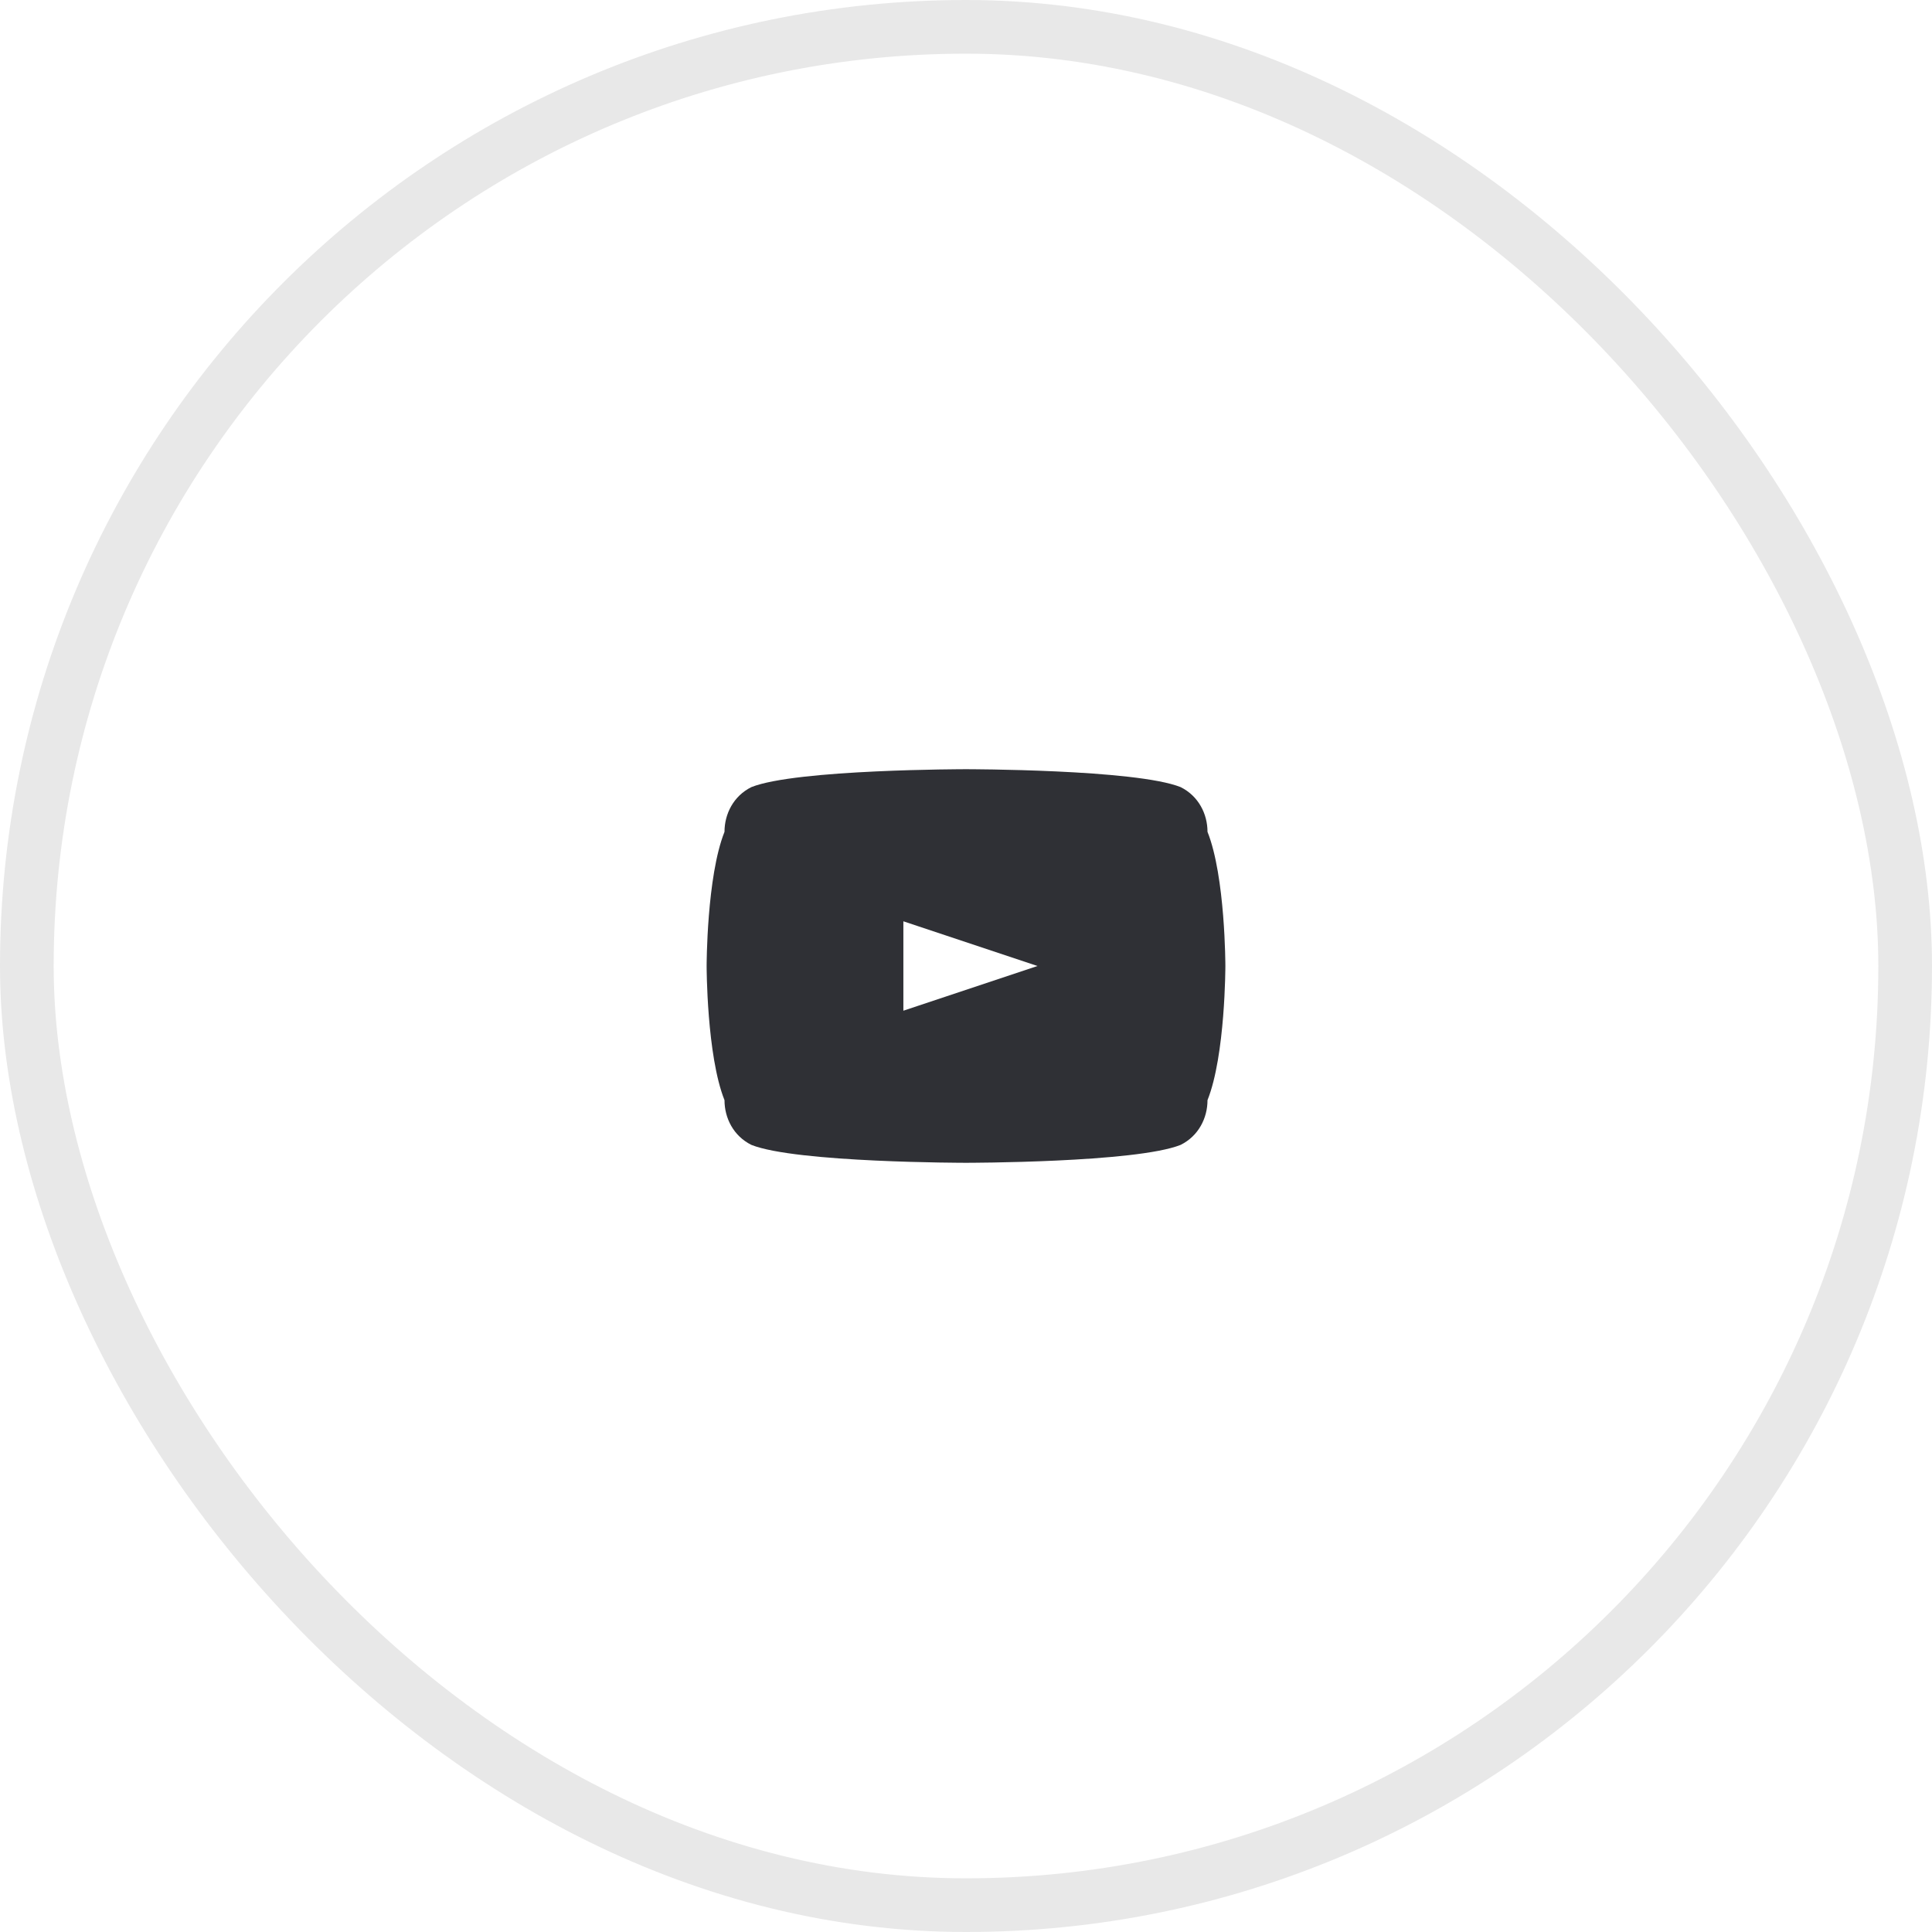
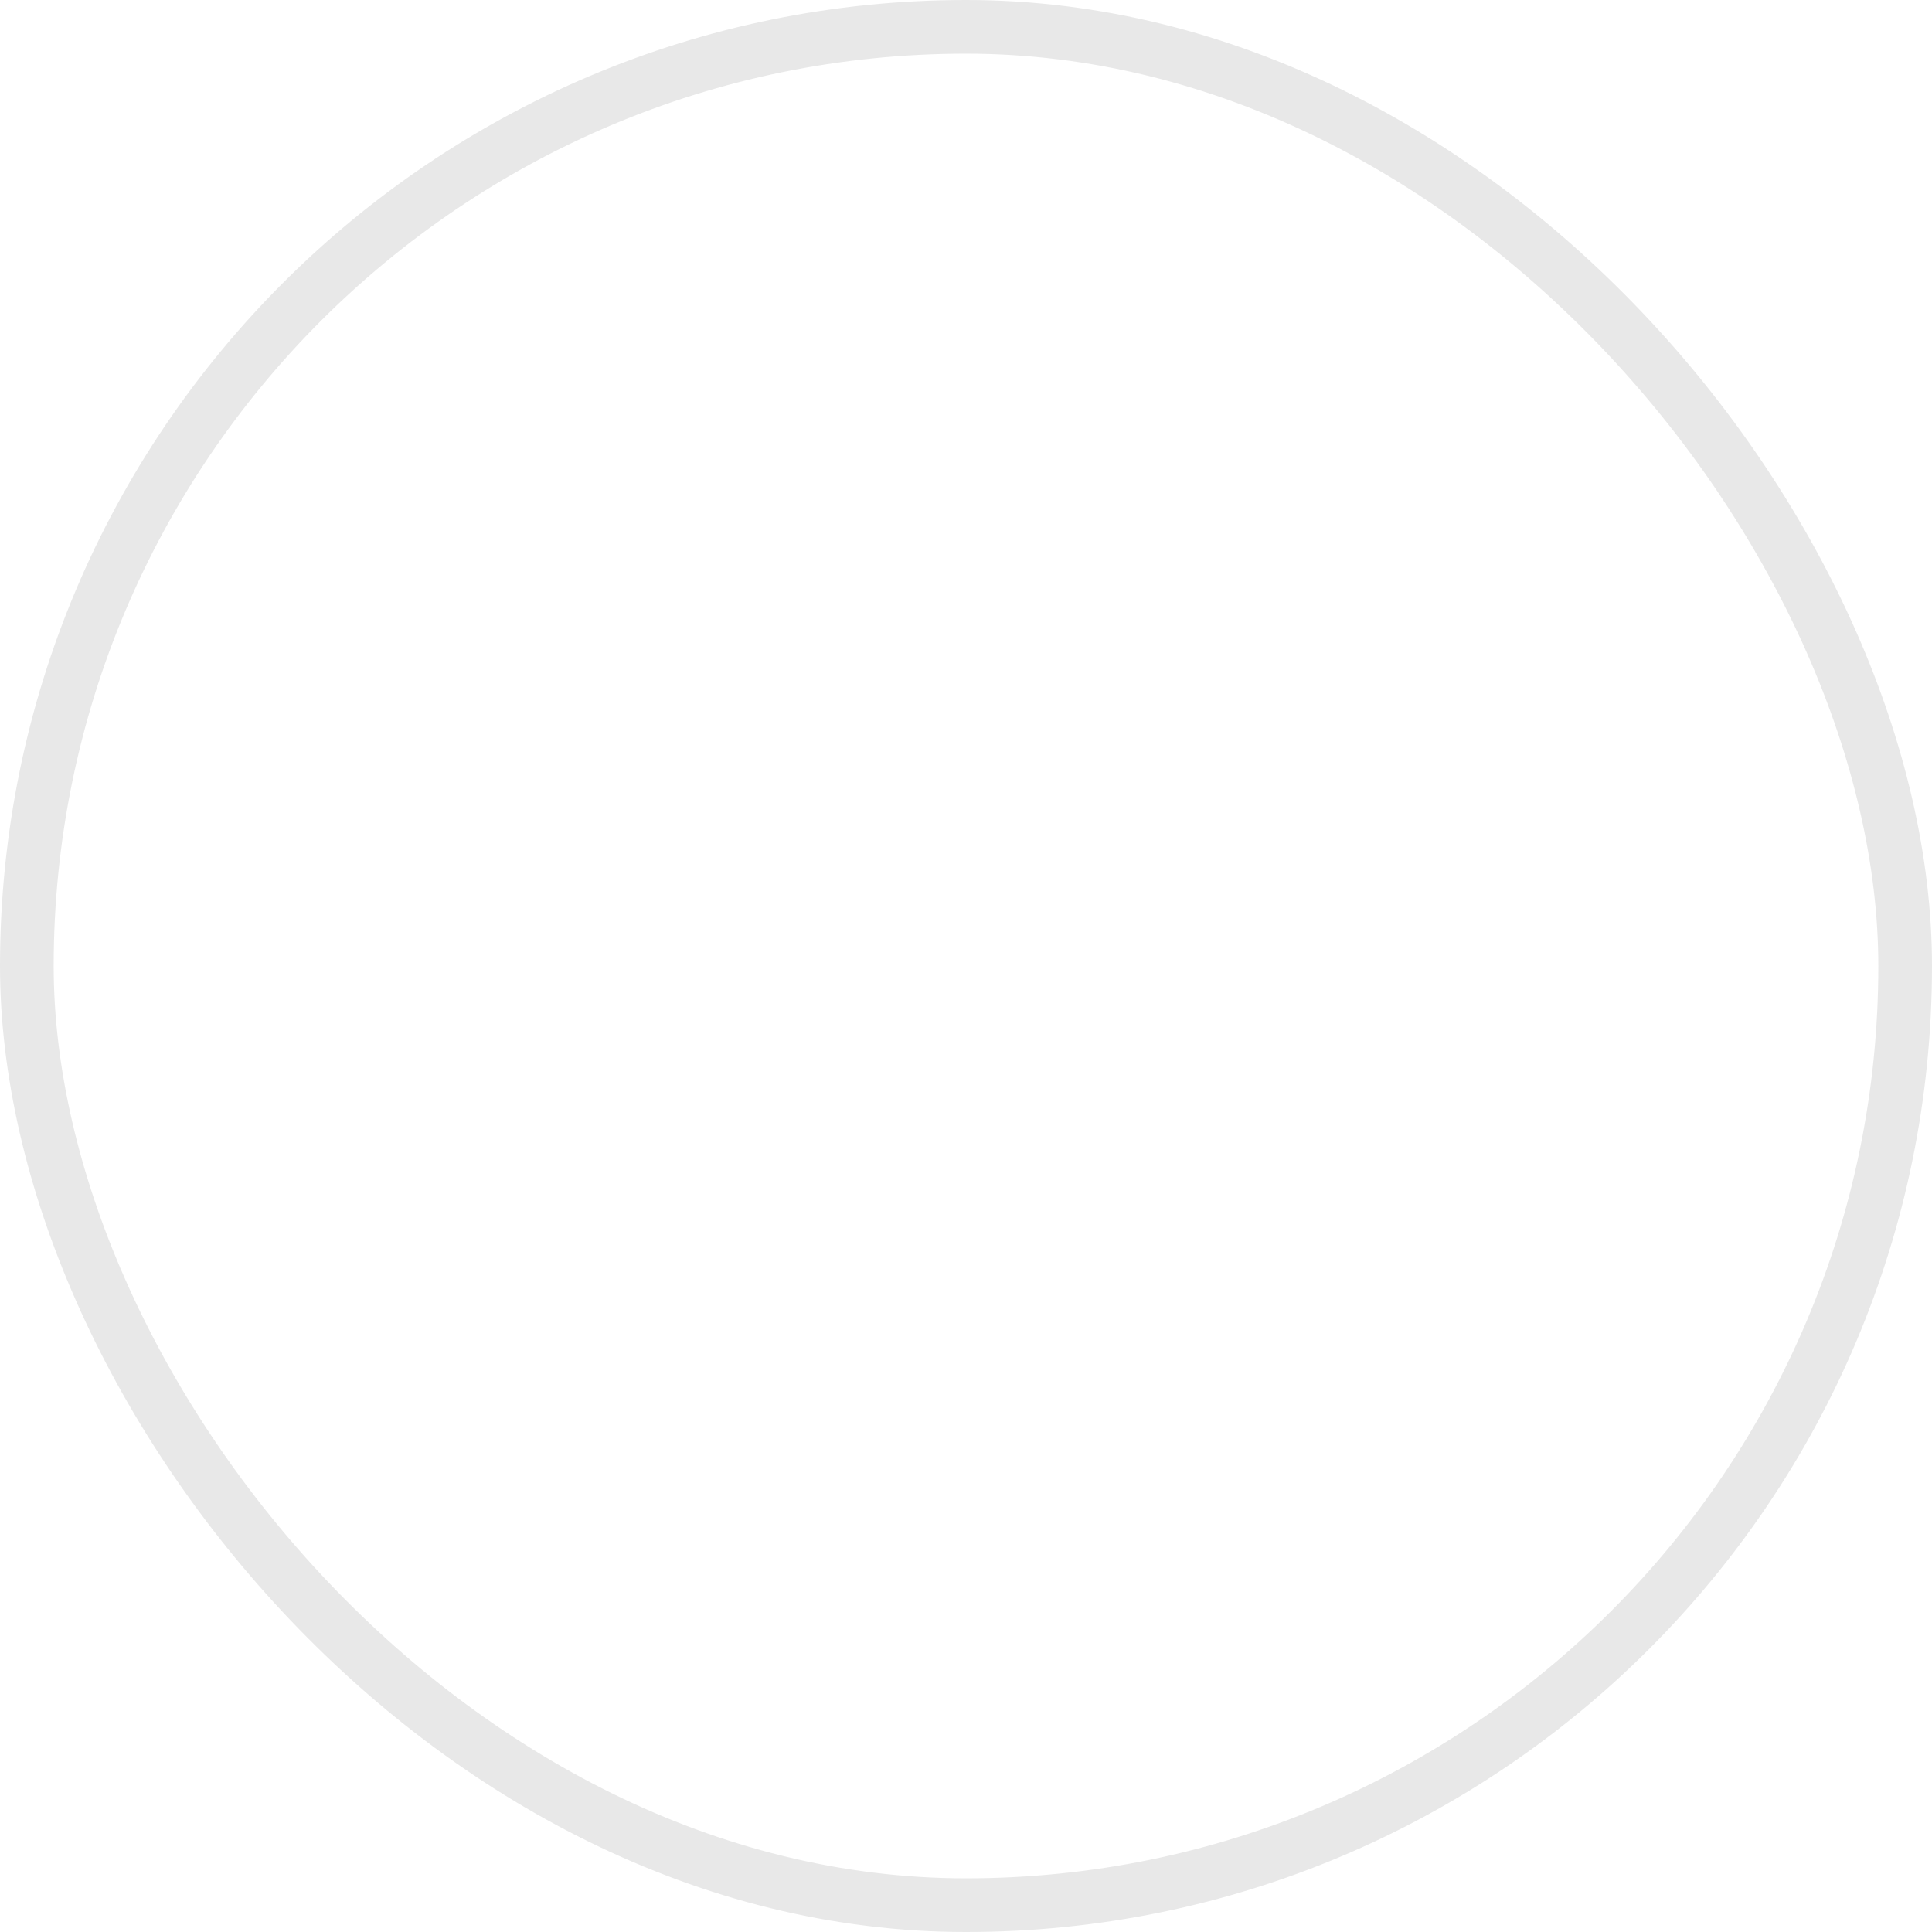
<svg xmlns="http://www.w3.org/2000/svg" width="36" height="36" viewBox="0 0 36 36" fill="none">
  <rect x="0.5" y="0.5" width="35" height="35" rx="17.5" stroke="#E8E8E8" />
-   <path d="M22.5 15.5C22.5 15.167 22.333 14.833 22 14.667C21.167 14.333 18 14.333 18 14.333C18 14.333 14.833 14.333 14 14.667C13.667 14.833 13.5 15.167 13.5 15.5C13.167 16.333 13.167 18 13.167 18C13.167 18 13.167 19.667 13.5 20.5C13.5 20.833 13.667 21.167 14 21.333C14.833 21.667 18 21.667 18 21.667C18 21.667 21.167 21.667 22 21.333C22.333 21.167 22.5 20.833 22.5 20.5C22.833 19.667 22.833 18 22.833 18C22.833 18 22.833 16.333 22.5 15.5ZM16.833 18.833V17.167L19.333 18L16.833 18.833Z" fill="#2F3035" />
</svg>